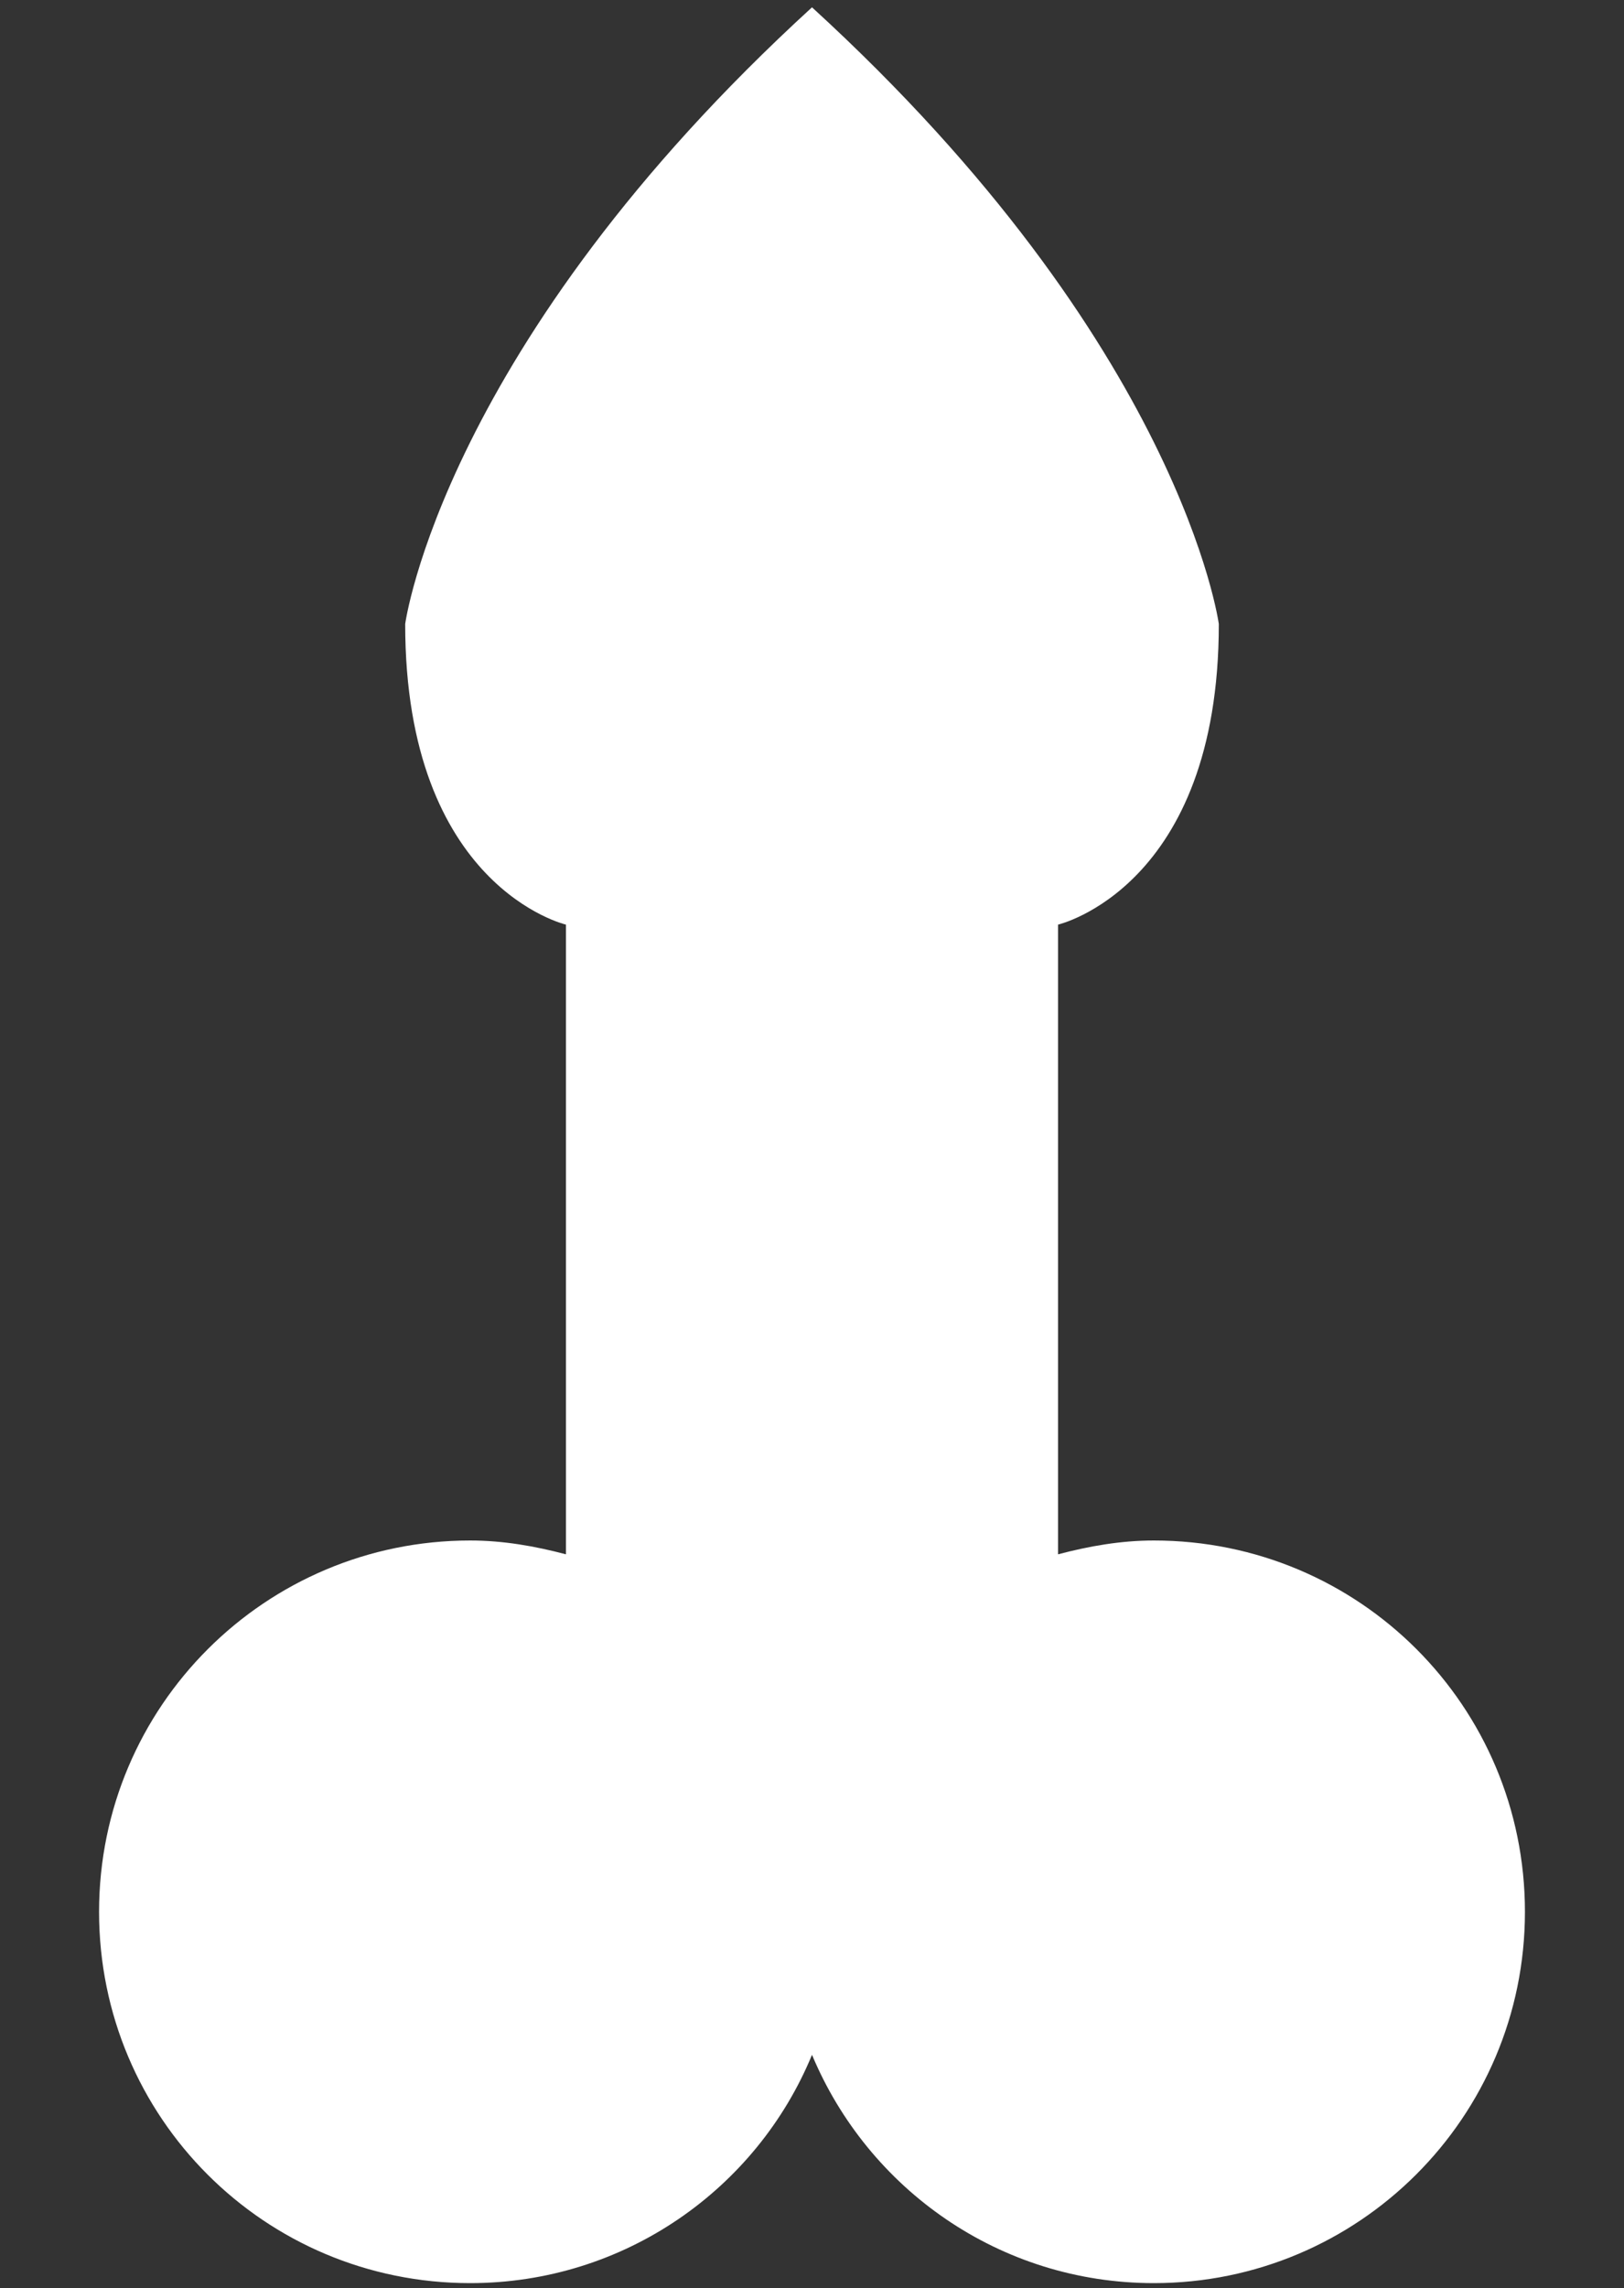
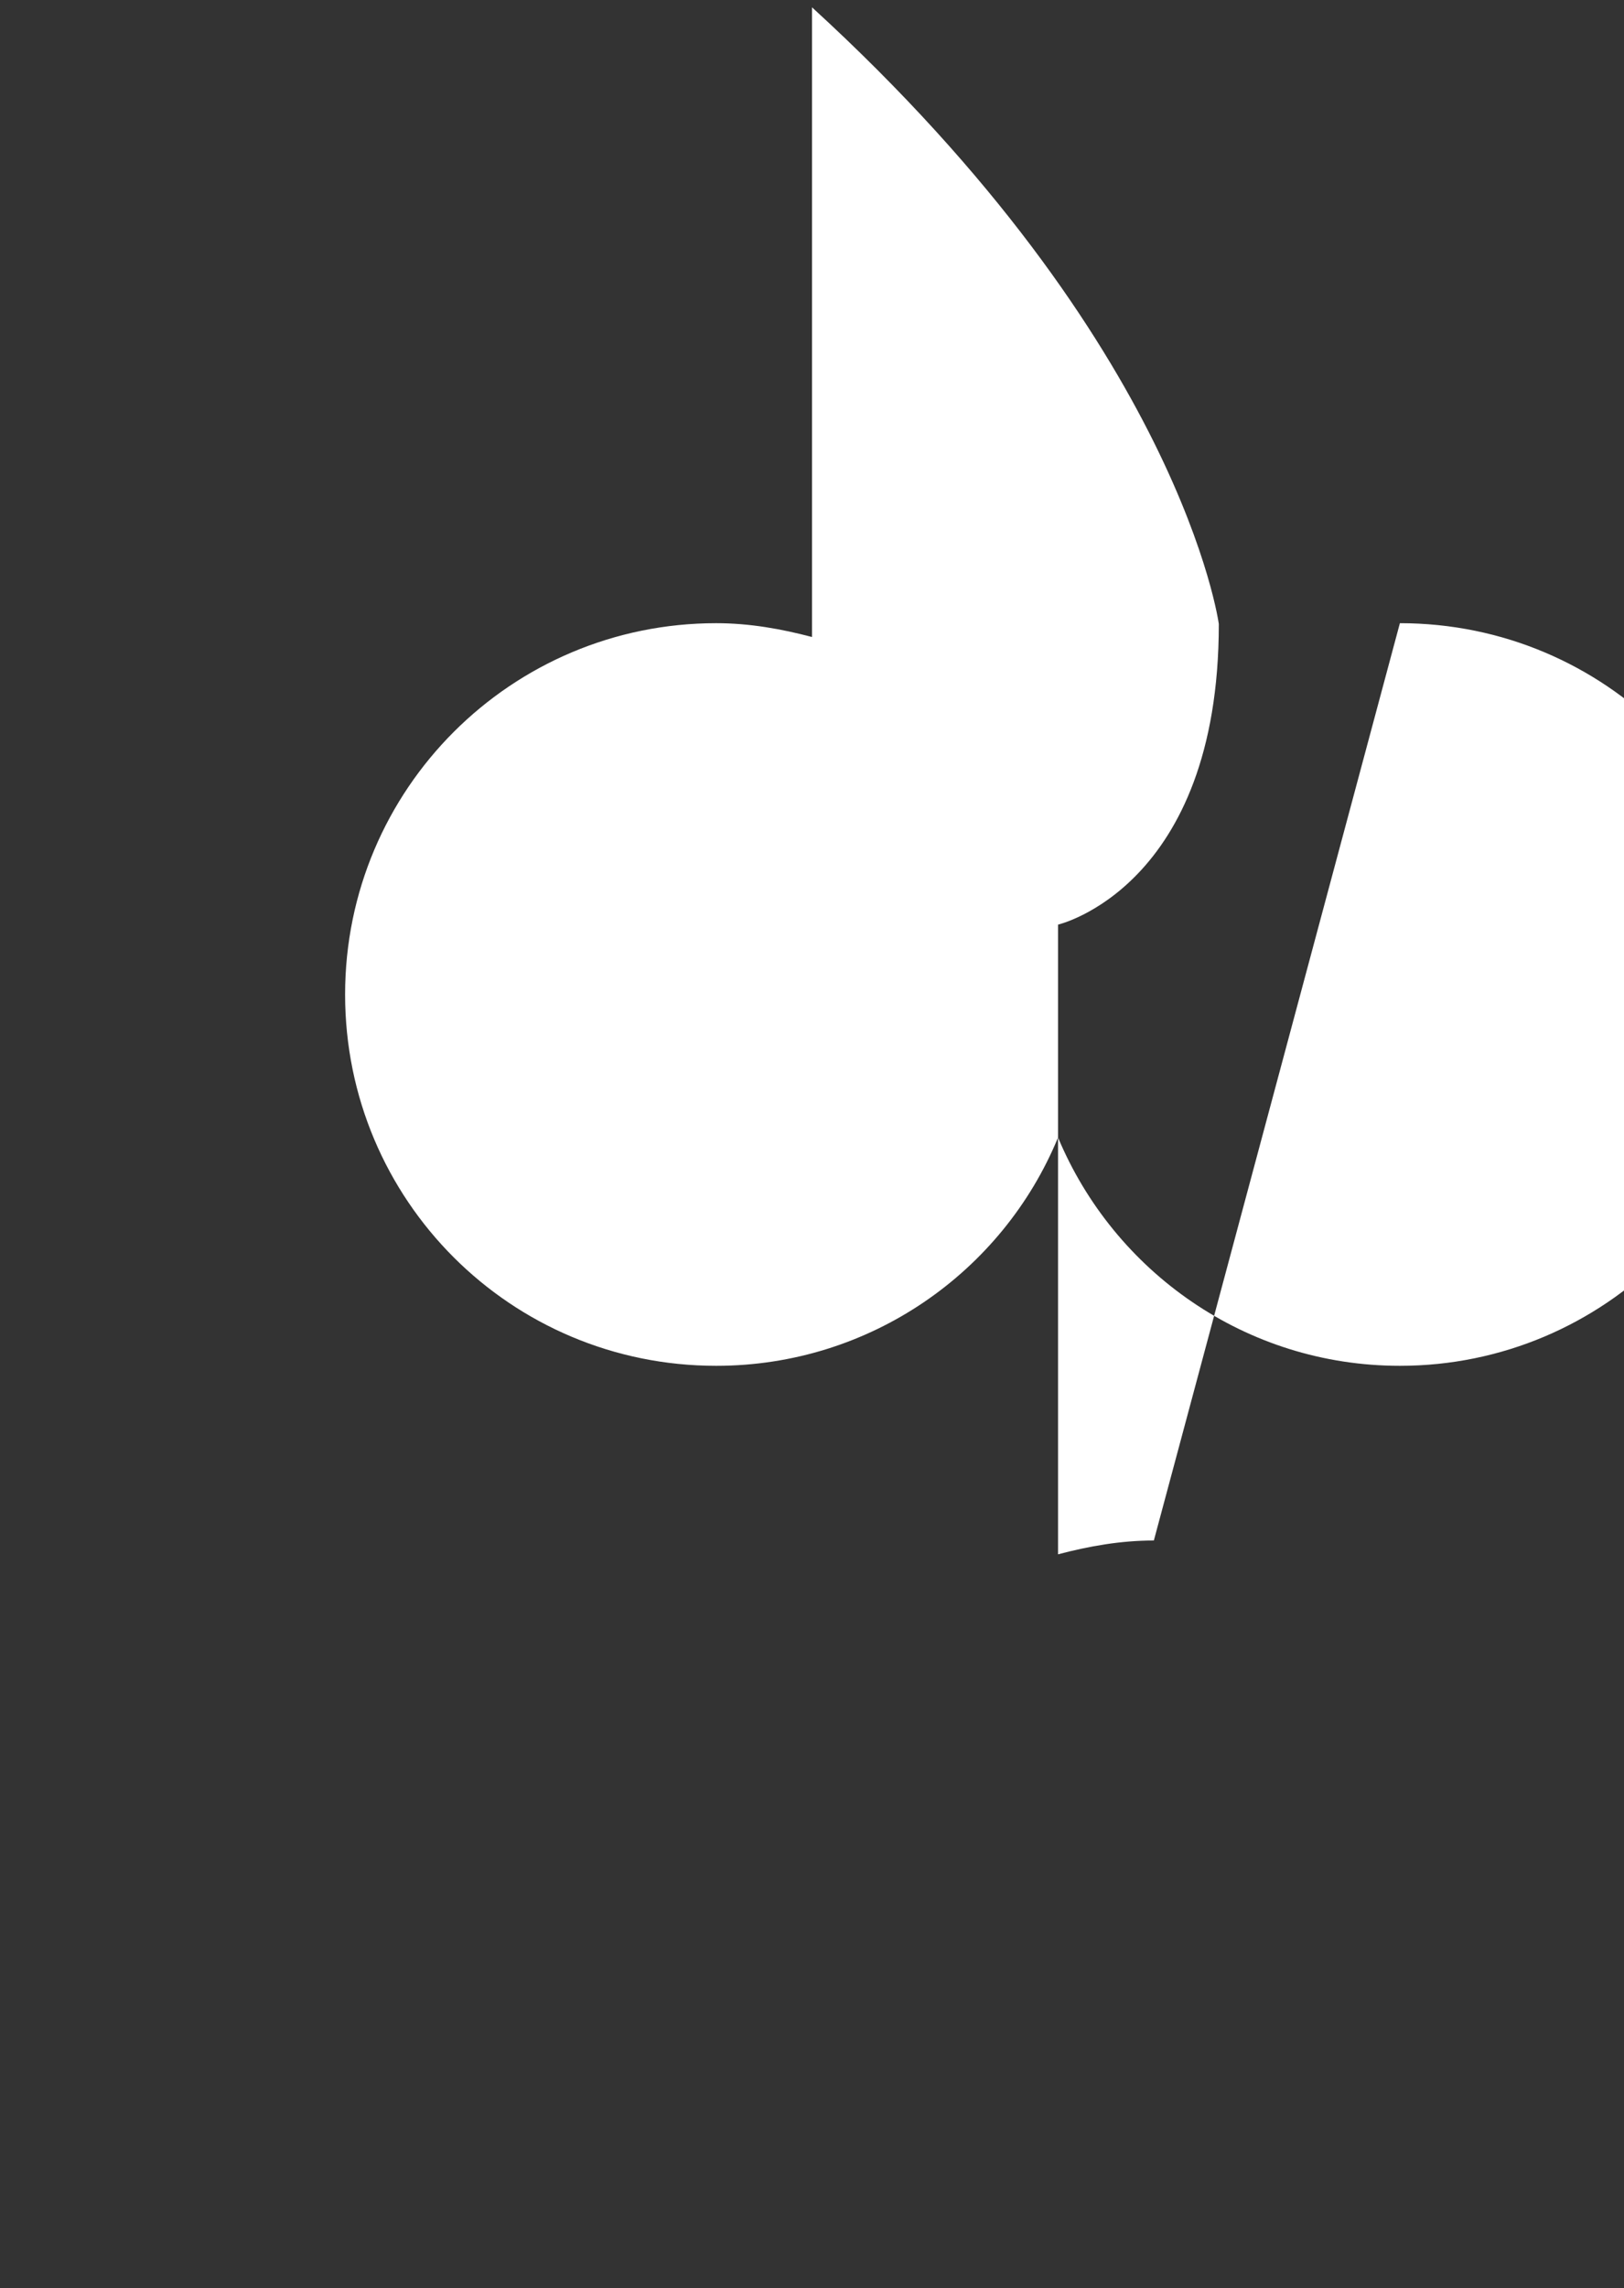
<svg xmlns="http://www.w3.org/2000/svg" id="Layer_2" data-name="Layer 2" viewBox="0 0 20 28.16">
  <rect x="0" y="0" width="20" height="28.16" fill="#333333" stroke="none" />
  <defs>
    <style>
      .cls-1 {
        fill: #fff;
      }
    </style>
  </defs>
-   <path class="cls-1" d="m14.21,18.96c-.41,0-.8.07-1.18.17v-7.75s1.98-.46,1.98-3.7c0,0-.46-3.43-5.01-7.59h0s0,0,0,0c0,0,0,0,0,0h0c-4.55,4.16-5.01,7.59-5.01,7.59,0,3.24,1.98,3.7,1.98,3.7v7.75c-.38-.1-.77-.17-1.18-.17-2.52,0-4.57,2.04-4.57,4.57s2.04,4.57,4.57,4.57c1.9,0,3.53-1.16,4.21-2.81.69,1.65,2.31,2.81,4.21,2.81,2.52,0,4.57-2.04,4.57-4.57s-2.04-4.57-4.57-4.57Z" />
+   <path class="cls-1" d="m14.21,18.96c-.41,0-.8.07-1.18.17v-7.75s1.98-.46,1.98-3.7c0,0-.46-3.43-5.01-7.59h0s0,0,0,0c0,0,0,0,0,0h0v7.75c-.38-.1-.77-.17-1.18-.17-2.52,0-4.57,2.04-4.57,4.57s2.04,4.57,4.57,4.57c1.9,0,3.53-1.16,4.21-2.81.69,1.65,2.31,2.81,4.21,2.81,2.52,0,4.57-2.04,4.57-4.57s-2.04-4.57-4.57-4.57Z" />
</svg>